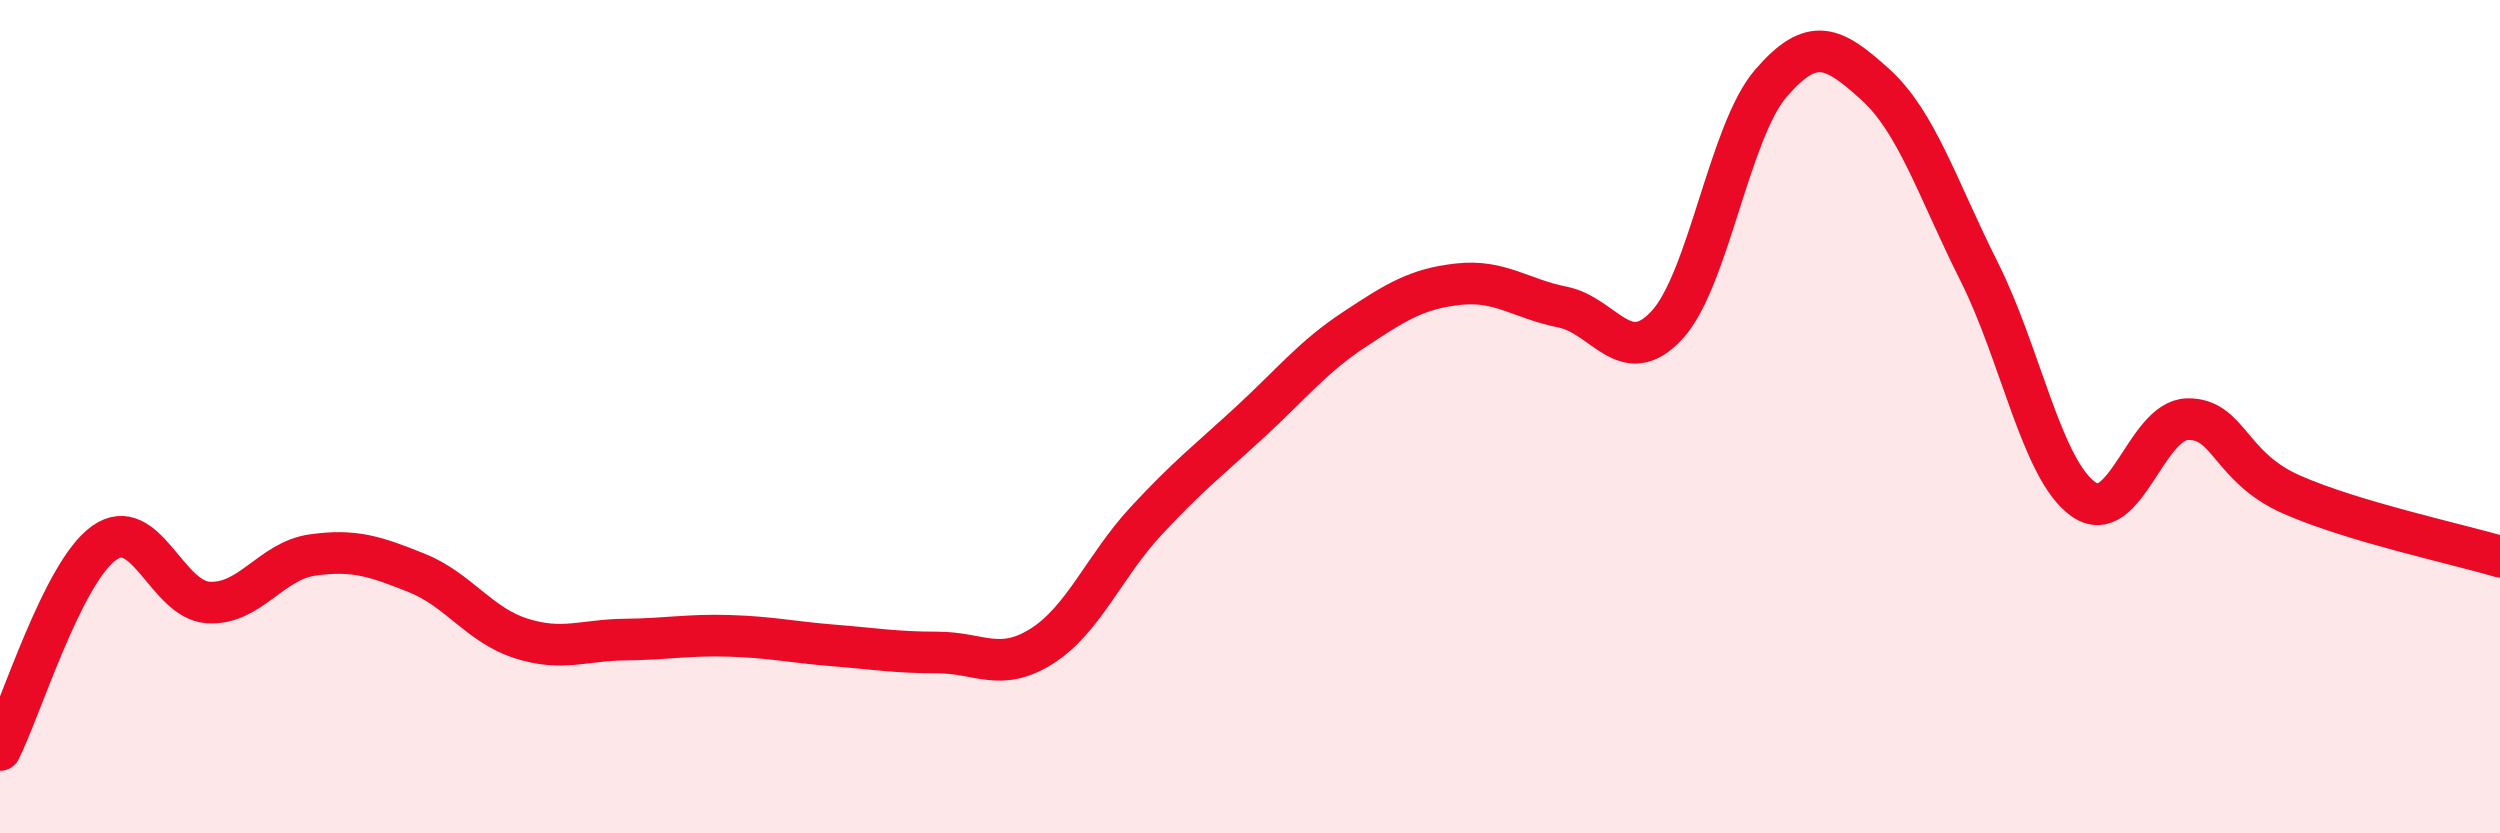
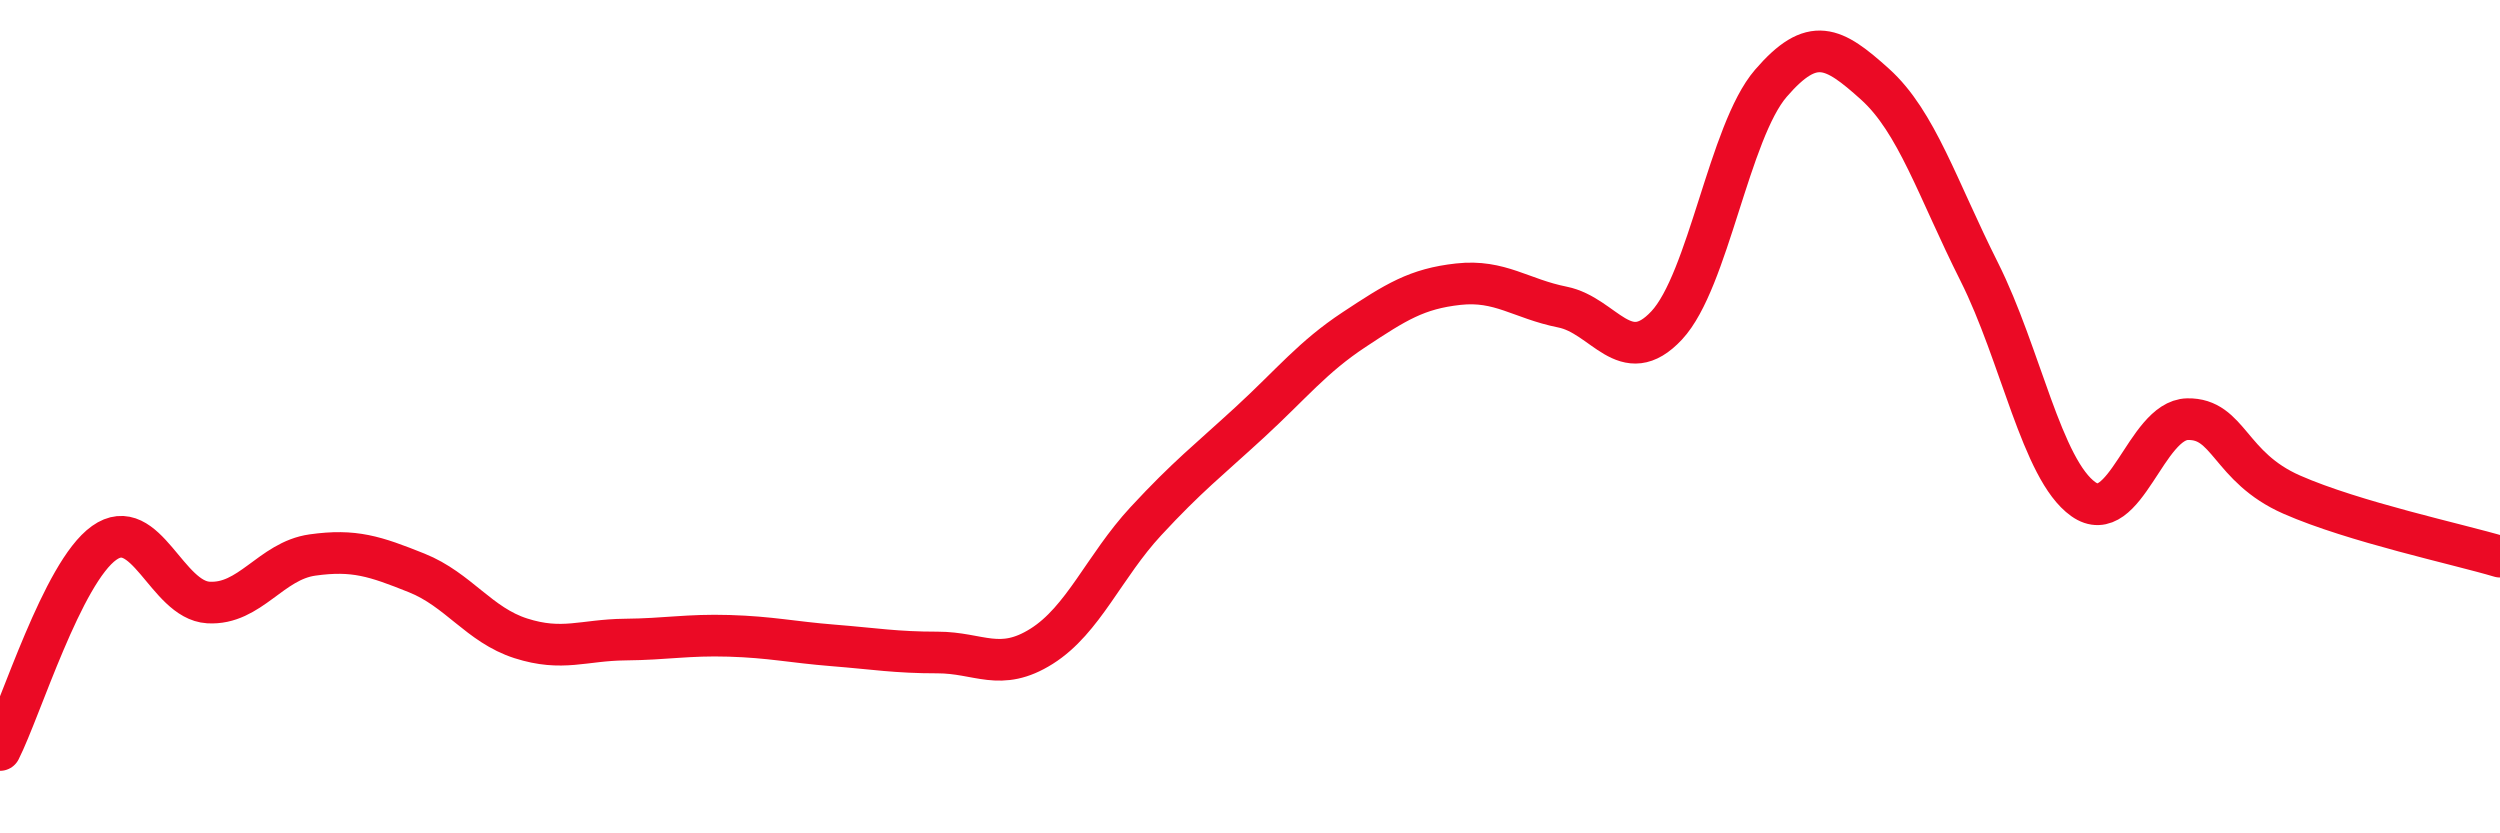
<svg xmlns="http://www.w3.org/2000/svg" width="60" height="20" viewBox="0 0 60 20">
-   <path d="M 0,18 C 0.5,17.01 1.5,13.74 2.5,13.03 C 3.5,12.32 4,14.4 5,14.46 C 6,14.52 6.5,13.46 7.5,13.32 C 8.5,13.18 9,13.35 10,13.75 C 11,14.15 11.5,15 12.5,15.32 C 13.5,15.64 14,15.36 15,15.35 C 16,15.34 16.5,15.23 17.5,15.26 C 18.5,15.29 19,15.41 20,15.49 C 21,15.57 21.5,15.66 22.5,15.66 C 23.5,15.66 24,16.14 25,15.51 C 26,14.88 26.5,13.59 27.5,12.51 C 28.5,11.43 29,11.05 30,10.13 C 31,9.21 31.5,8.57 32.5,7.91 C 33.5,7.25 34,6.93 35,6.82 C 36,6.71 36.5,7.17 37.5,7.37 C 38.5,7.57 39,8.88 40,7.81 C 41,6.74 41.5,3.16 42.5,2 C 43.5,0.84 44,1.12 45,2.02 C 46,2.92 46.5,4.53 47.5,6.52 C 48.5,8.51 49,11.27 50,11.98 C 51,12.69 51.5,10.08 52.5,10.06 C 53.5,10.04 53.5,11.21 55,11.87 C 56.5,12.53 59,13.06 60,13.36L60 20L0 20Z" fill="#EB0A25" opacity="0.1" stroke-linecap="round" stroke-linejoin="round" />
  <path d="M 0,18 C 0.5,17.01 1.5,13.74 2.5,13.03 C 3.5,12.32 4,14.4 5,14.46 C 6,14.52 6.5,13.46 7.5,13.32 C 8.5,13.18 9,13.35 10,13.75 C 11,14.15 11.5,15 12.5,15.32 C 13.5,15.64 14,15.36 15,15.35 C 16,15.34 16.5,15.23 17.5,15.26 C 18.5,15.29 19,15.41 20,15.49 C 21,15.57 21.5,15.66 22.5,15.66 C 23.5,15.66 24,16.14 25,15.51 C 26,14.88 26.5,13.59 27.5,12.51 C 28.5,11.43 29,11.05 30,10.13 C 31,9.21 31.5,8.57 32.5,7.91 C 33.5,7.25 34,6.93 35,6.82 C 36,6.71 36.5,7.17 37.5,7.37 C 38.5,7.57 39,8.88 40,7.81 C 41,6.74 41.5,3.16 42.5,2 C 43.5,0.84 44,1.12 45,2.02 C 46,2.92 46.5,4.53 47.5,6.52 C 48.5,8.51 49,11.27 50,11.98 C 51,12.69 51.5,10.08 52.5,10.06 C 53.5,10.04 53.5,11.21 55,11.87 C 56.5,12.53 59,13.06 60,13.36" stroke="#EB0A25" stroke-width="1" fill="none" stroke-linecap="round" stroke-linejoin="round" />
</svg>